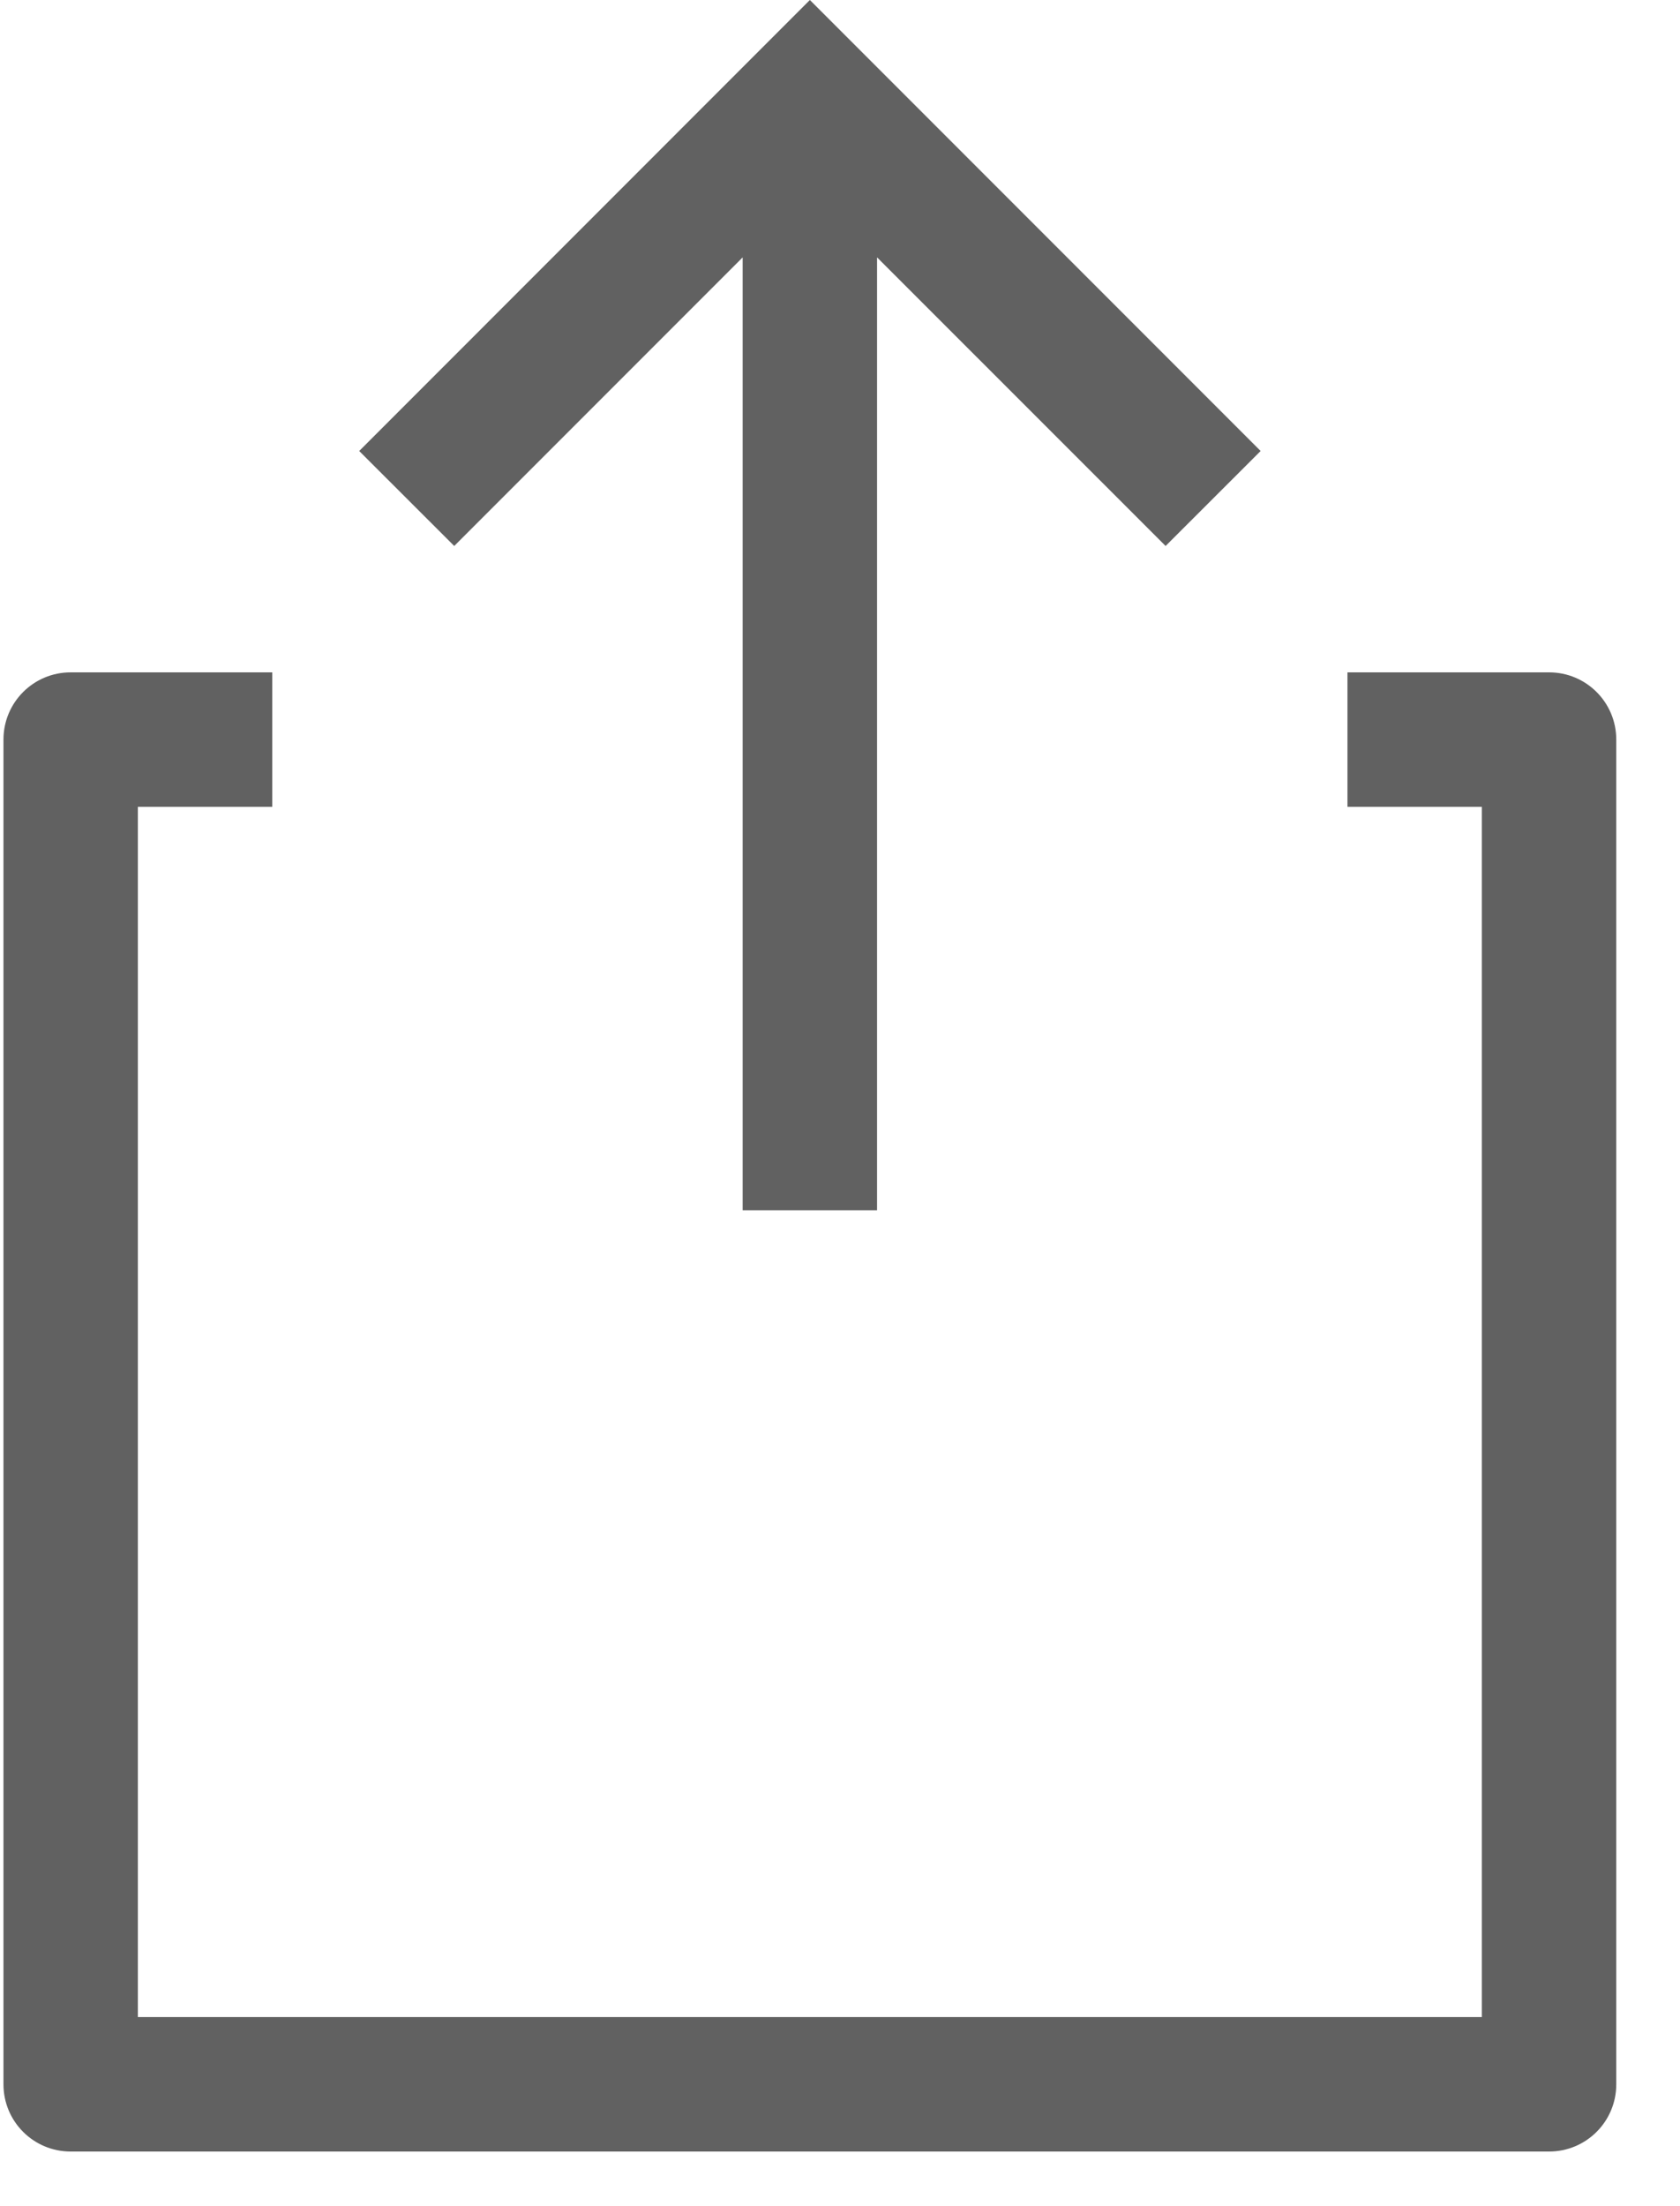
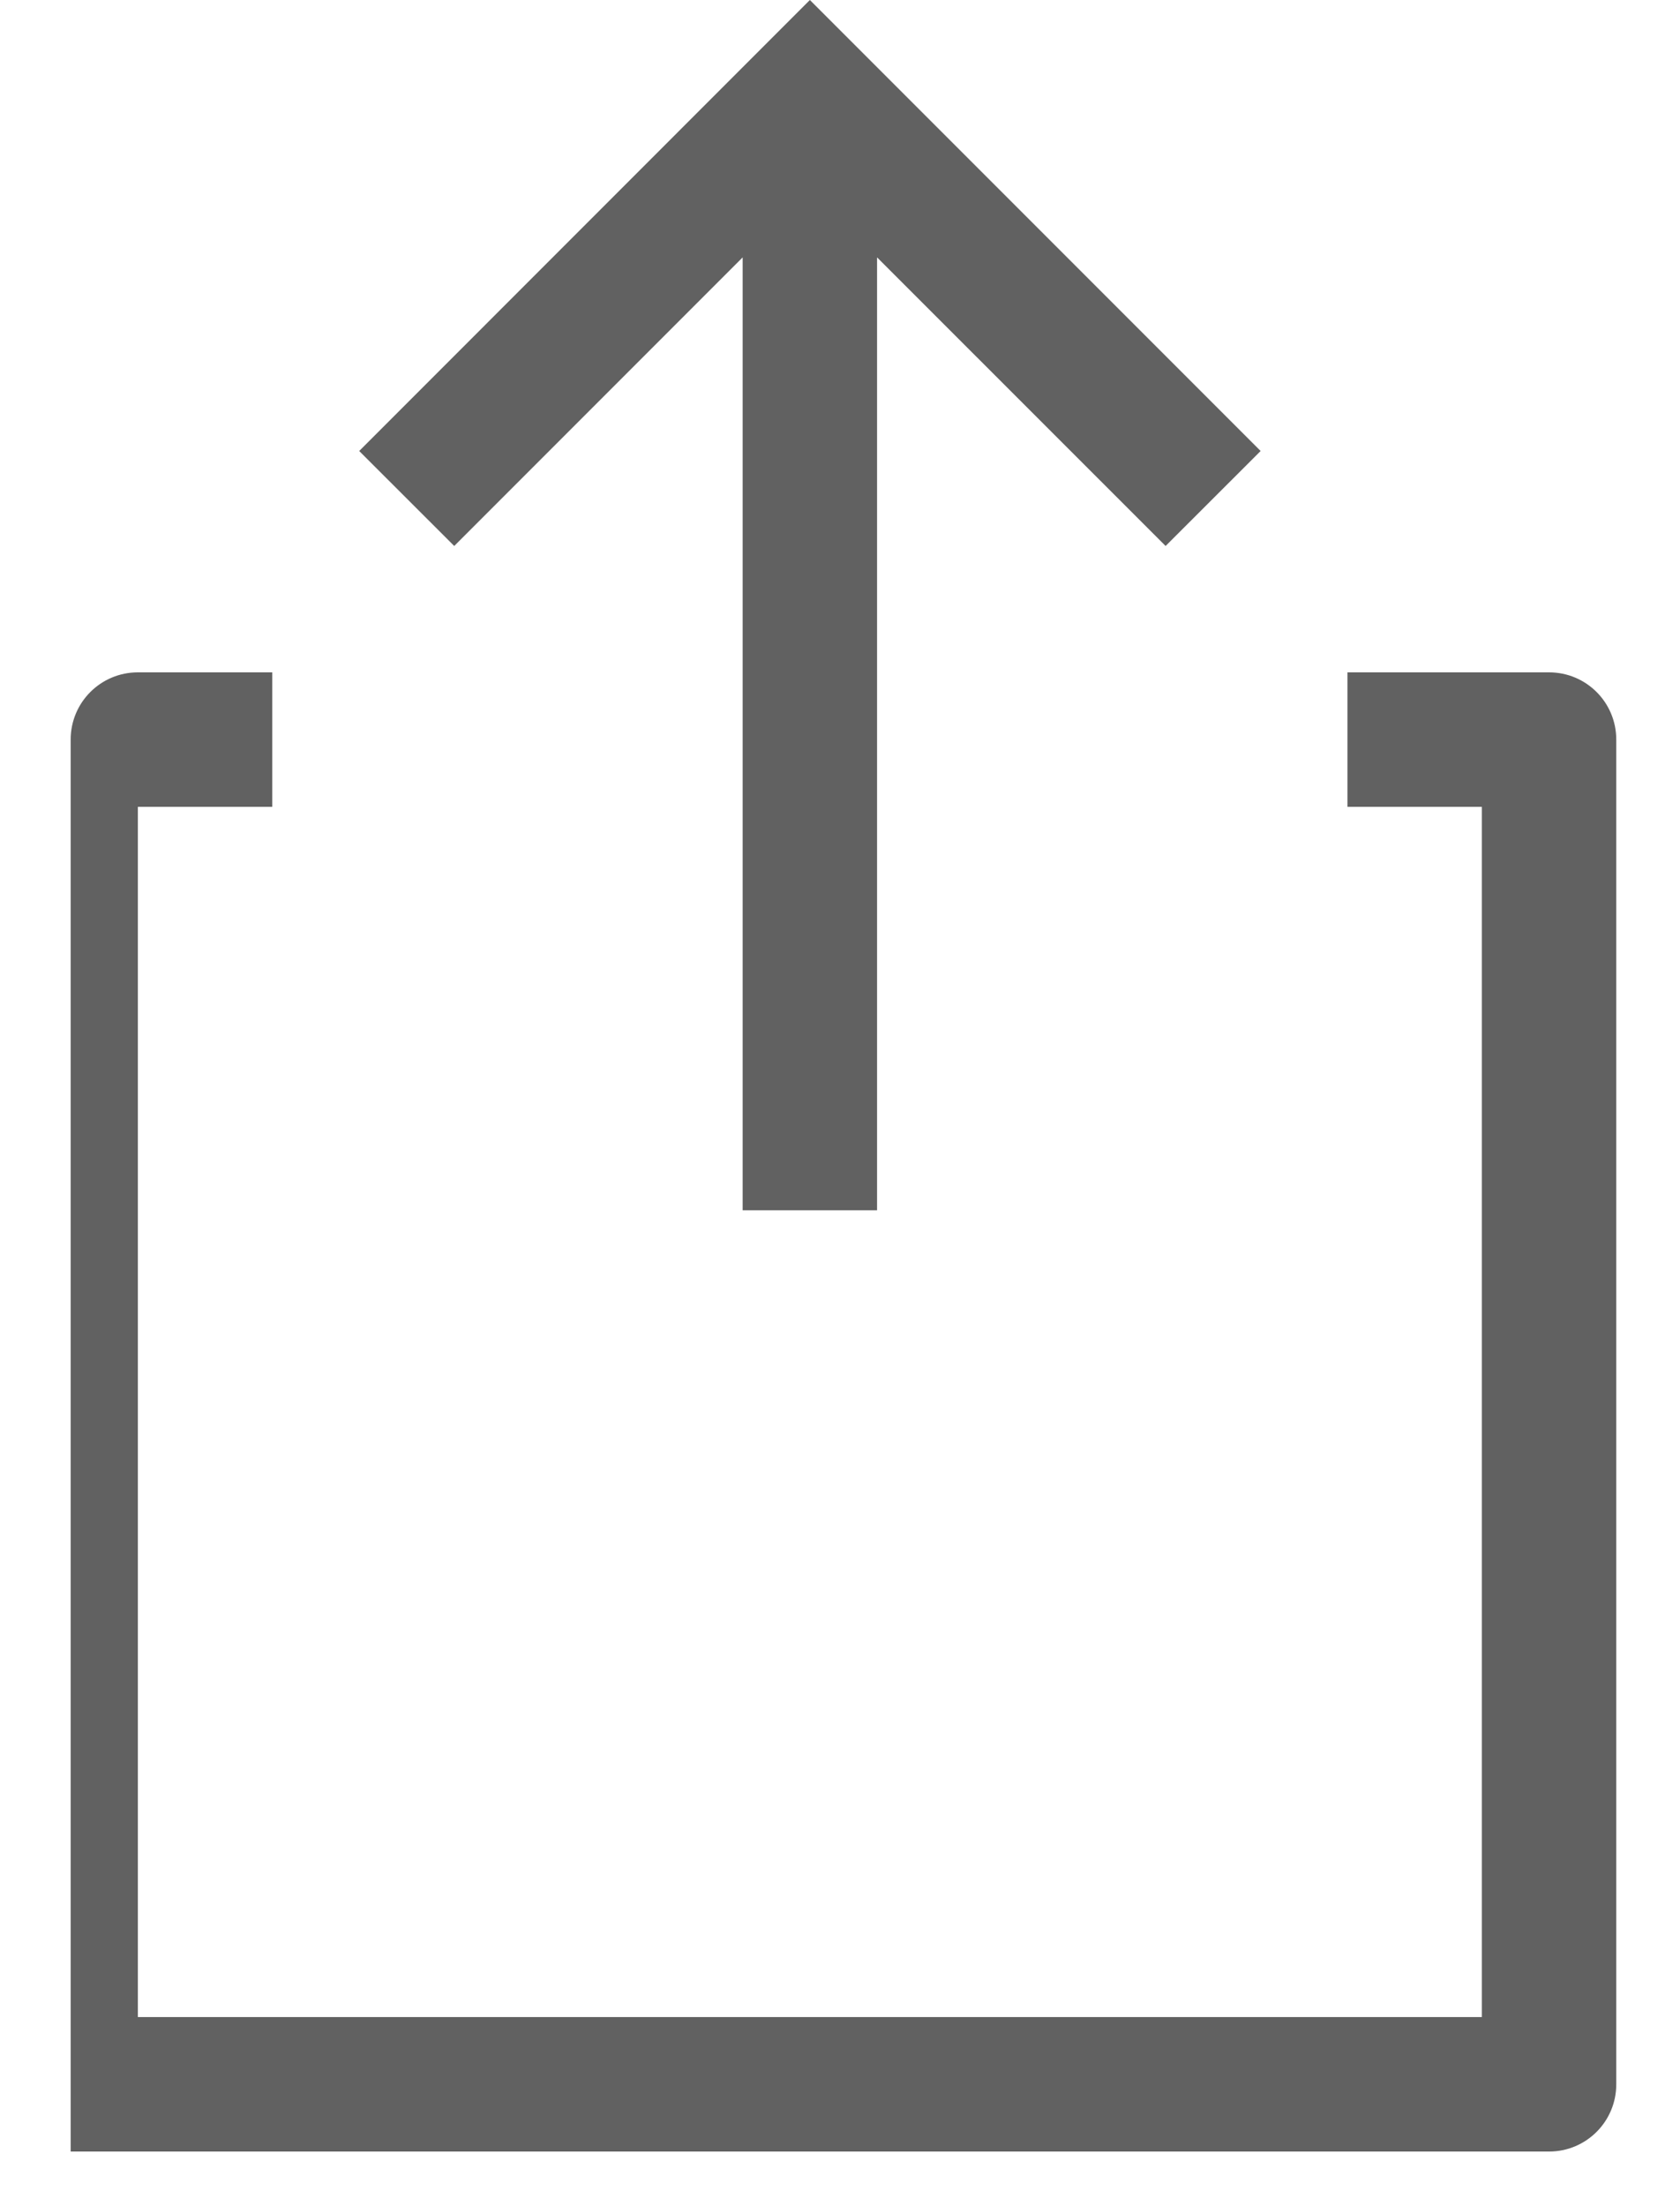
<svg xmlns="http://www.w3.org/2000/svg" width="16" height="21" viewBox="0 0 16 21">
  <g fill="none" fill-rule="evenodd">
    <g fill="#616161" fill-rule="nonzero">
      <g>
-         <path d="M2.593 6.4v1.28h-1.28V19.2h12.8V7.68h-1.28V6.4h1.92c.354 0 .64.286.64.64v12.8c0 .354-.286.64-.64.64H.673c-.354 0-.64-.286-.64-.64V7.04c0-.354.286-.64.64-.64h1.92zM7.713 0l4.293 4.293-.905.904L8.353 2.45v9.07h-1.28V2.45L4.326 5.197l-.905-.904L7.713 0z" transform="translate(-300 -77) translate(300 77)" />
+         <path d="M2.593 6.4v1.28h-1.28V19.2h12.8V7.68h-1.28V6.4h1.92c.354 0 .64.286.64.64v12.8c0 .354-.286.64-.64.64H.673V7.04c0-.354.286-.64.64-.64h1.92zM7.713 0l4.293 4.293-.905.904L8.353 2.45v9.07h-1.28V2.45L4.326 5.197l-.905-.904L7.713 0z" transform="translate(-300 -77) translate(300 77)" />
      </g>
    </g>
  </g>
</svg>